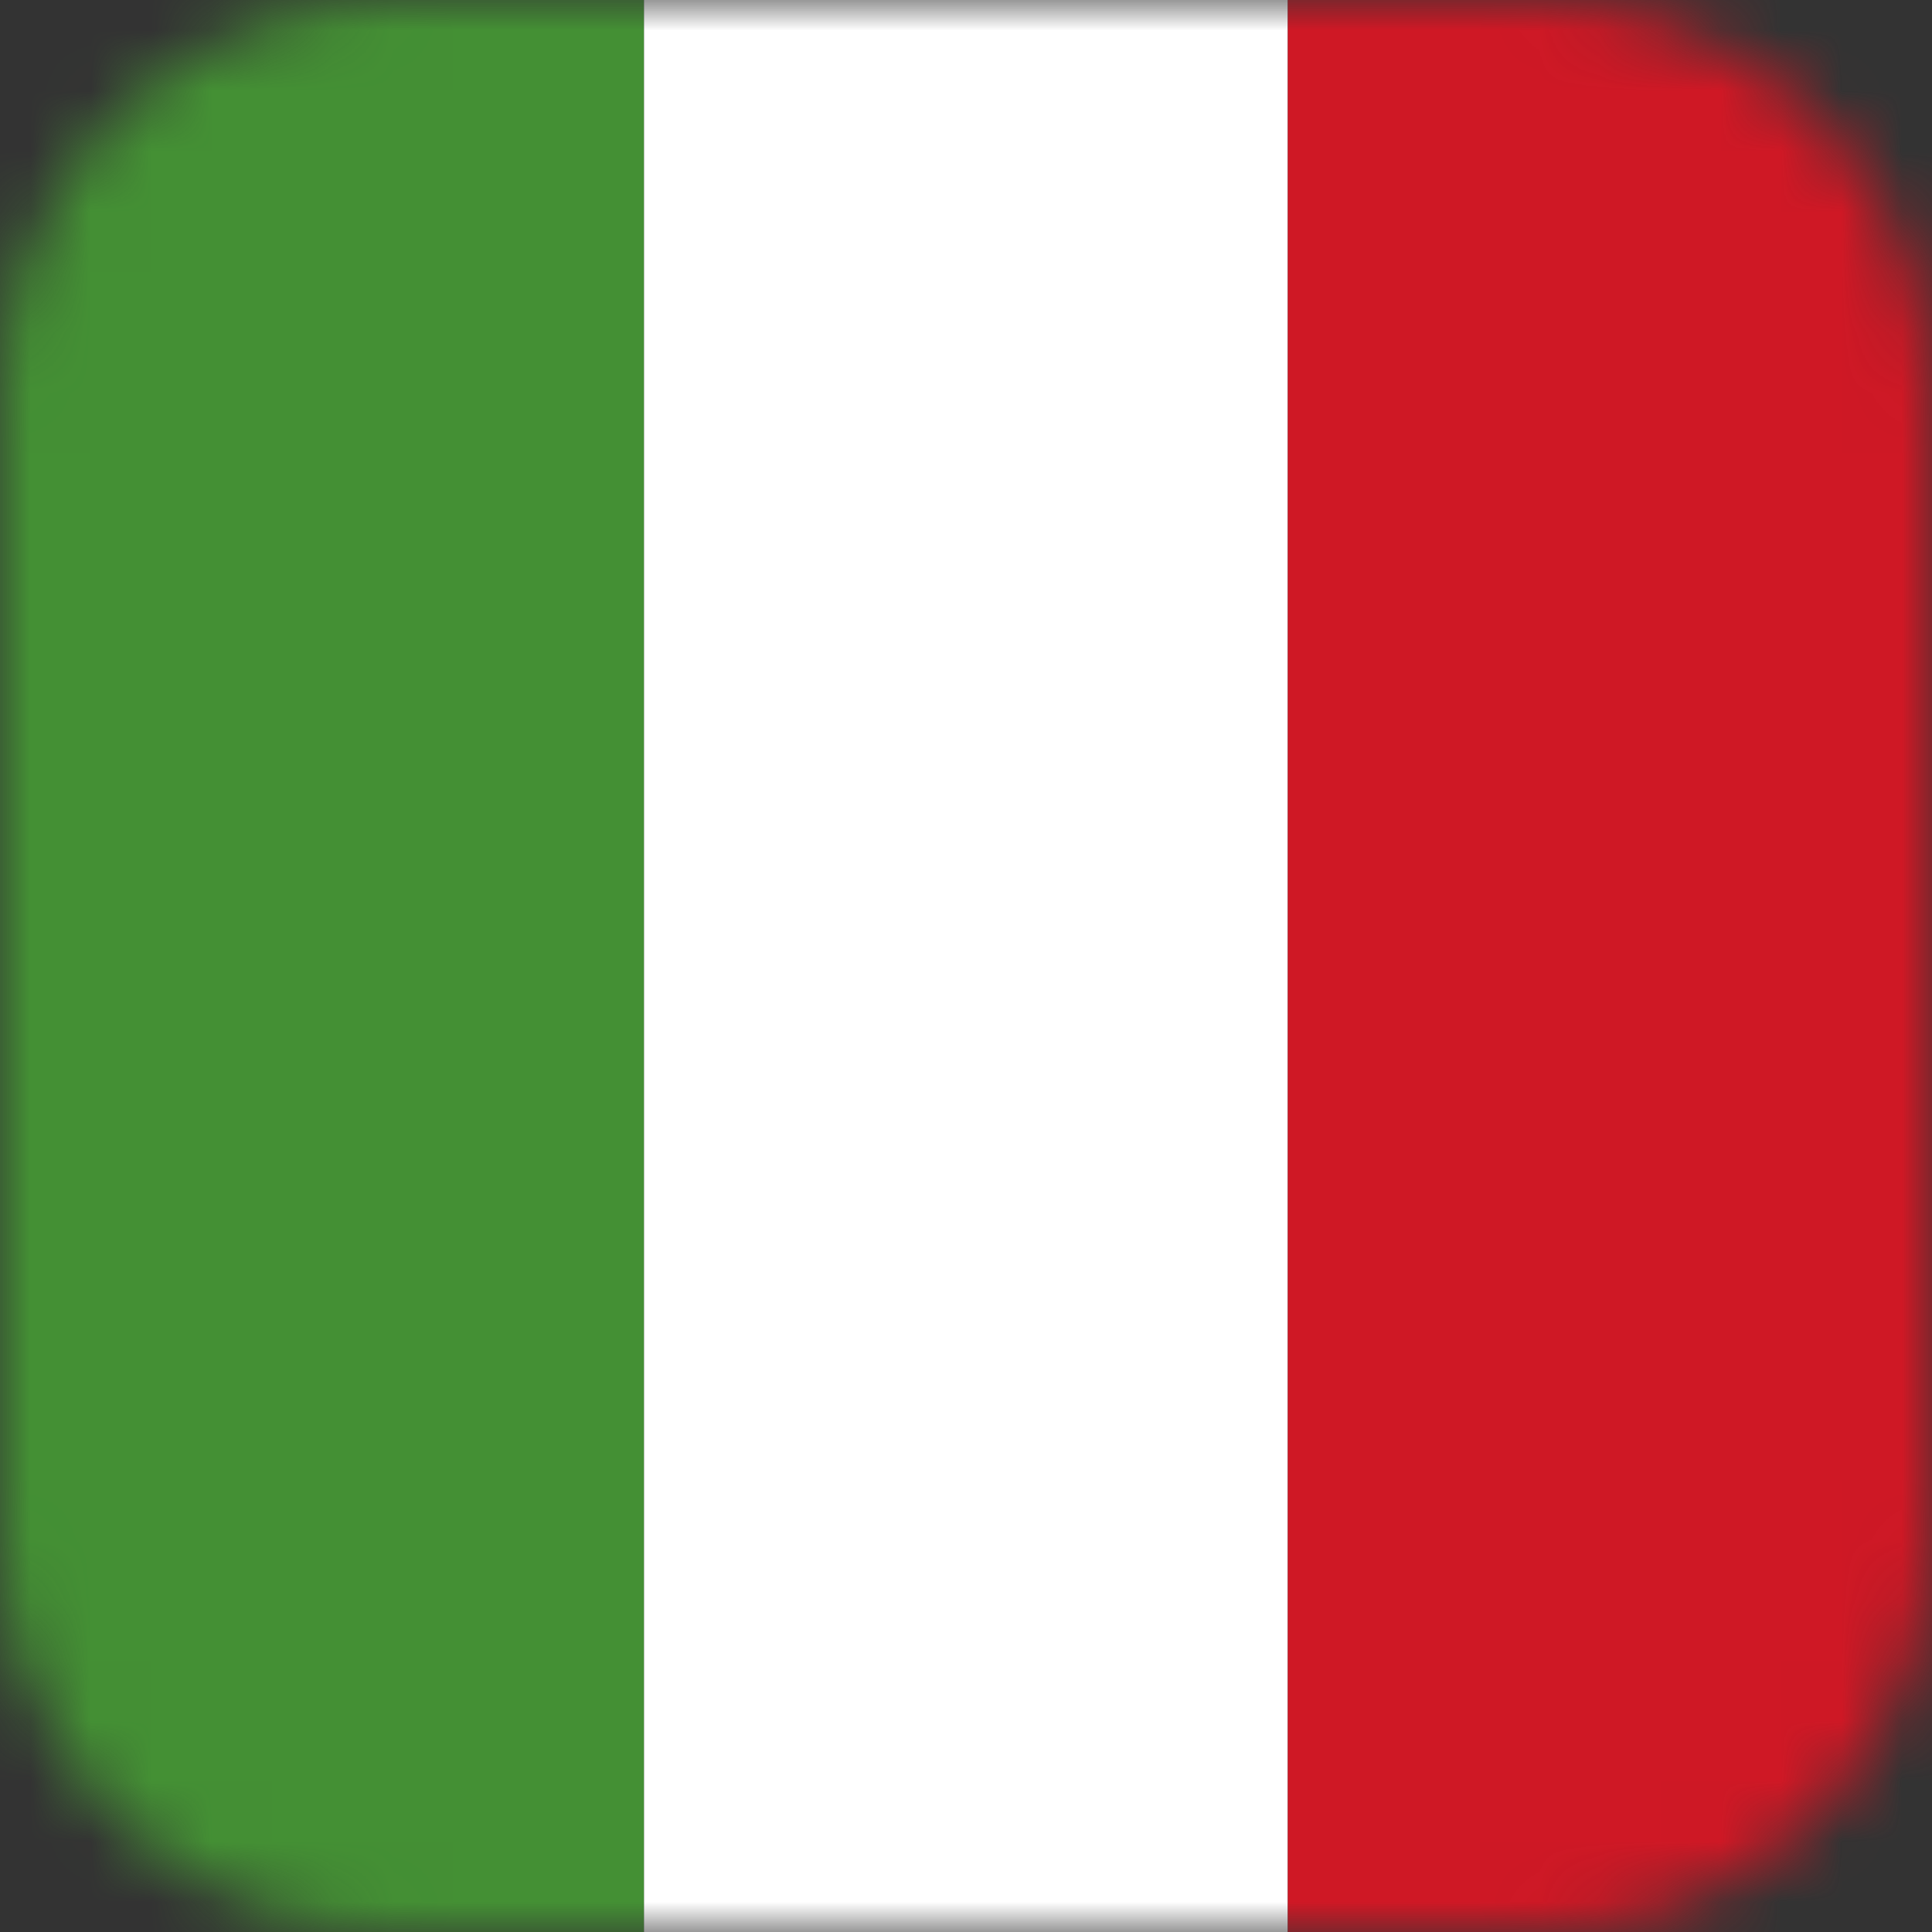
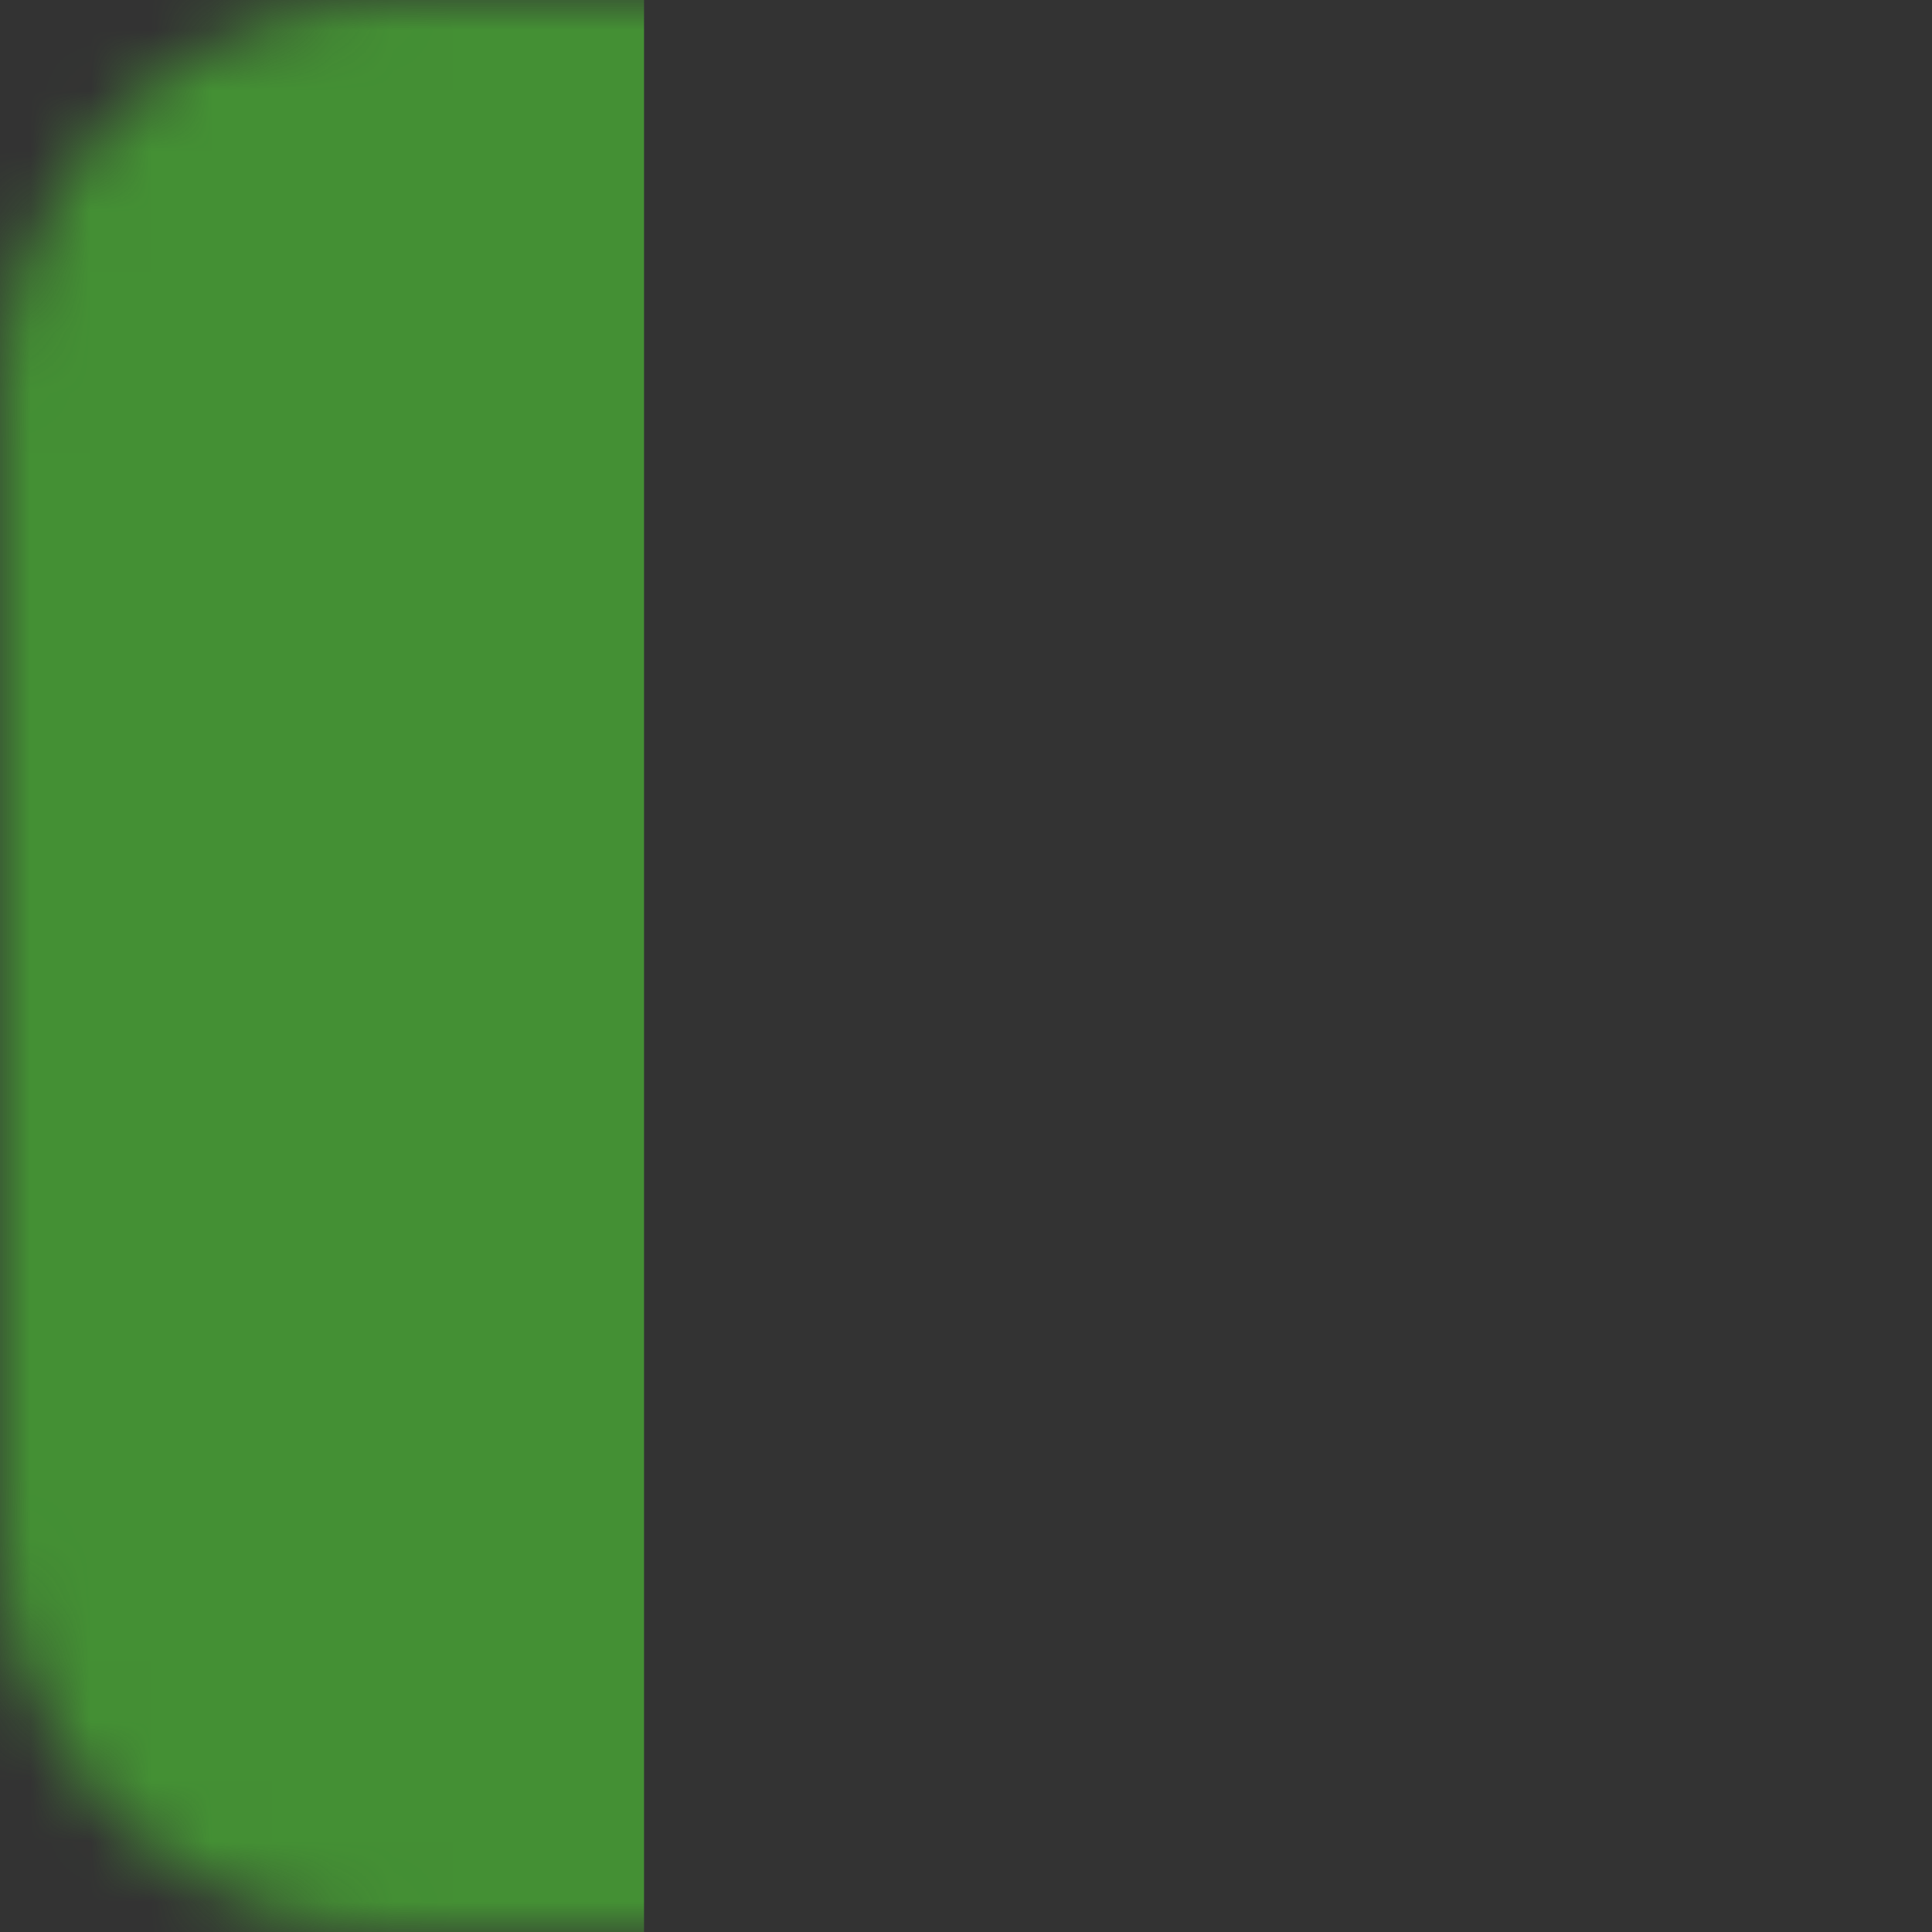
<svg xmlns="http://www.w3.org/2000/svg" width="32" height="32" viewBox="0 0 32 32" fill="none">
  <rect x="0" y="0" width="32" height="32" fill="#333333" stroke="none" />
  <mask id="mask0_212_93" style="mask-type:luminance" maskUnits="userSpaceOnUse" x="0" y="0" width="32" height="32">
-     <path d="M25.468 0H6.531C2.924 0 0 2.924 0 6.531V25.468C0 29.076 2.924 32 6.531 32H25.468C29.076 32 32 29.076 32 25.468V6.531C32 2.924 29.076 0 25.468 0Z" fill="white" />
+     <path d="M25.468 0H6.531C2.924 0 0 2.924 0 6.531V25.468C0 29.076 2.924 32 6.531 32H25.468C29.076 32 32 29.076 32 25.468V6.531C32 2.924 29.076 0 25.468 0" fill="white" />
  </mask>
  <g mask="url(#mask0_212_93)">
    <path fill-rule="evenodd" clip-rule="evenodd" d="M0 33.865H10.667V-2.461H0V33.865Z" fill="#449034" />
-     <path fill-rule="evenodd" clip-rule="evenodd" d="M10.667 33.865H21.33V-2.461H10.667V33.865Z" fill="white" />
-     <path fill-rule="evenodd" clip-rule="evenodd" d="M21.33 33.865H32V-2.461H21.33V33.865Z" fill="#CF1825" />
  </g>
</svg>